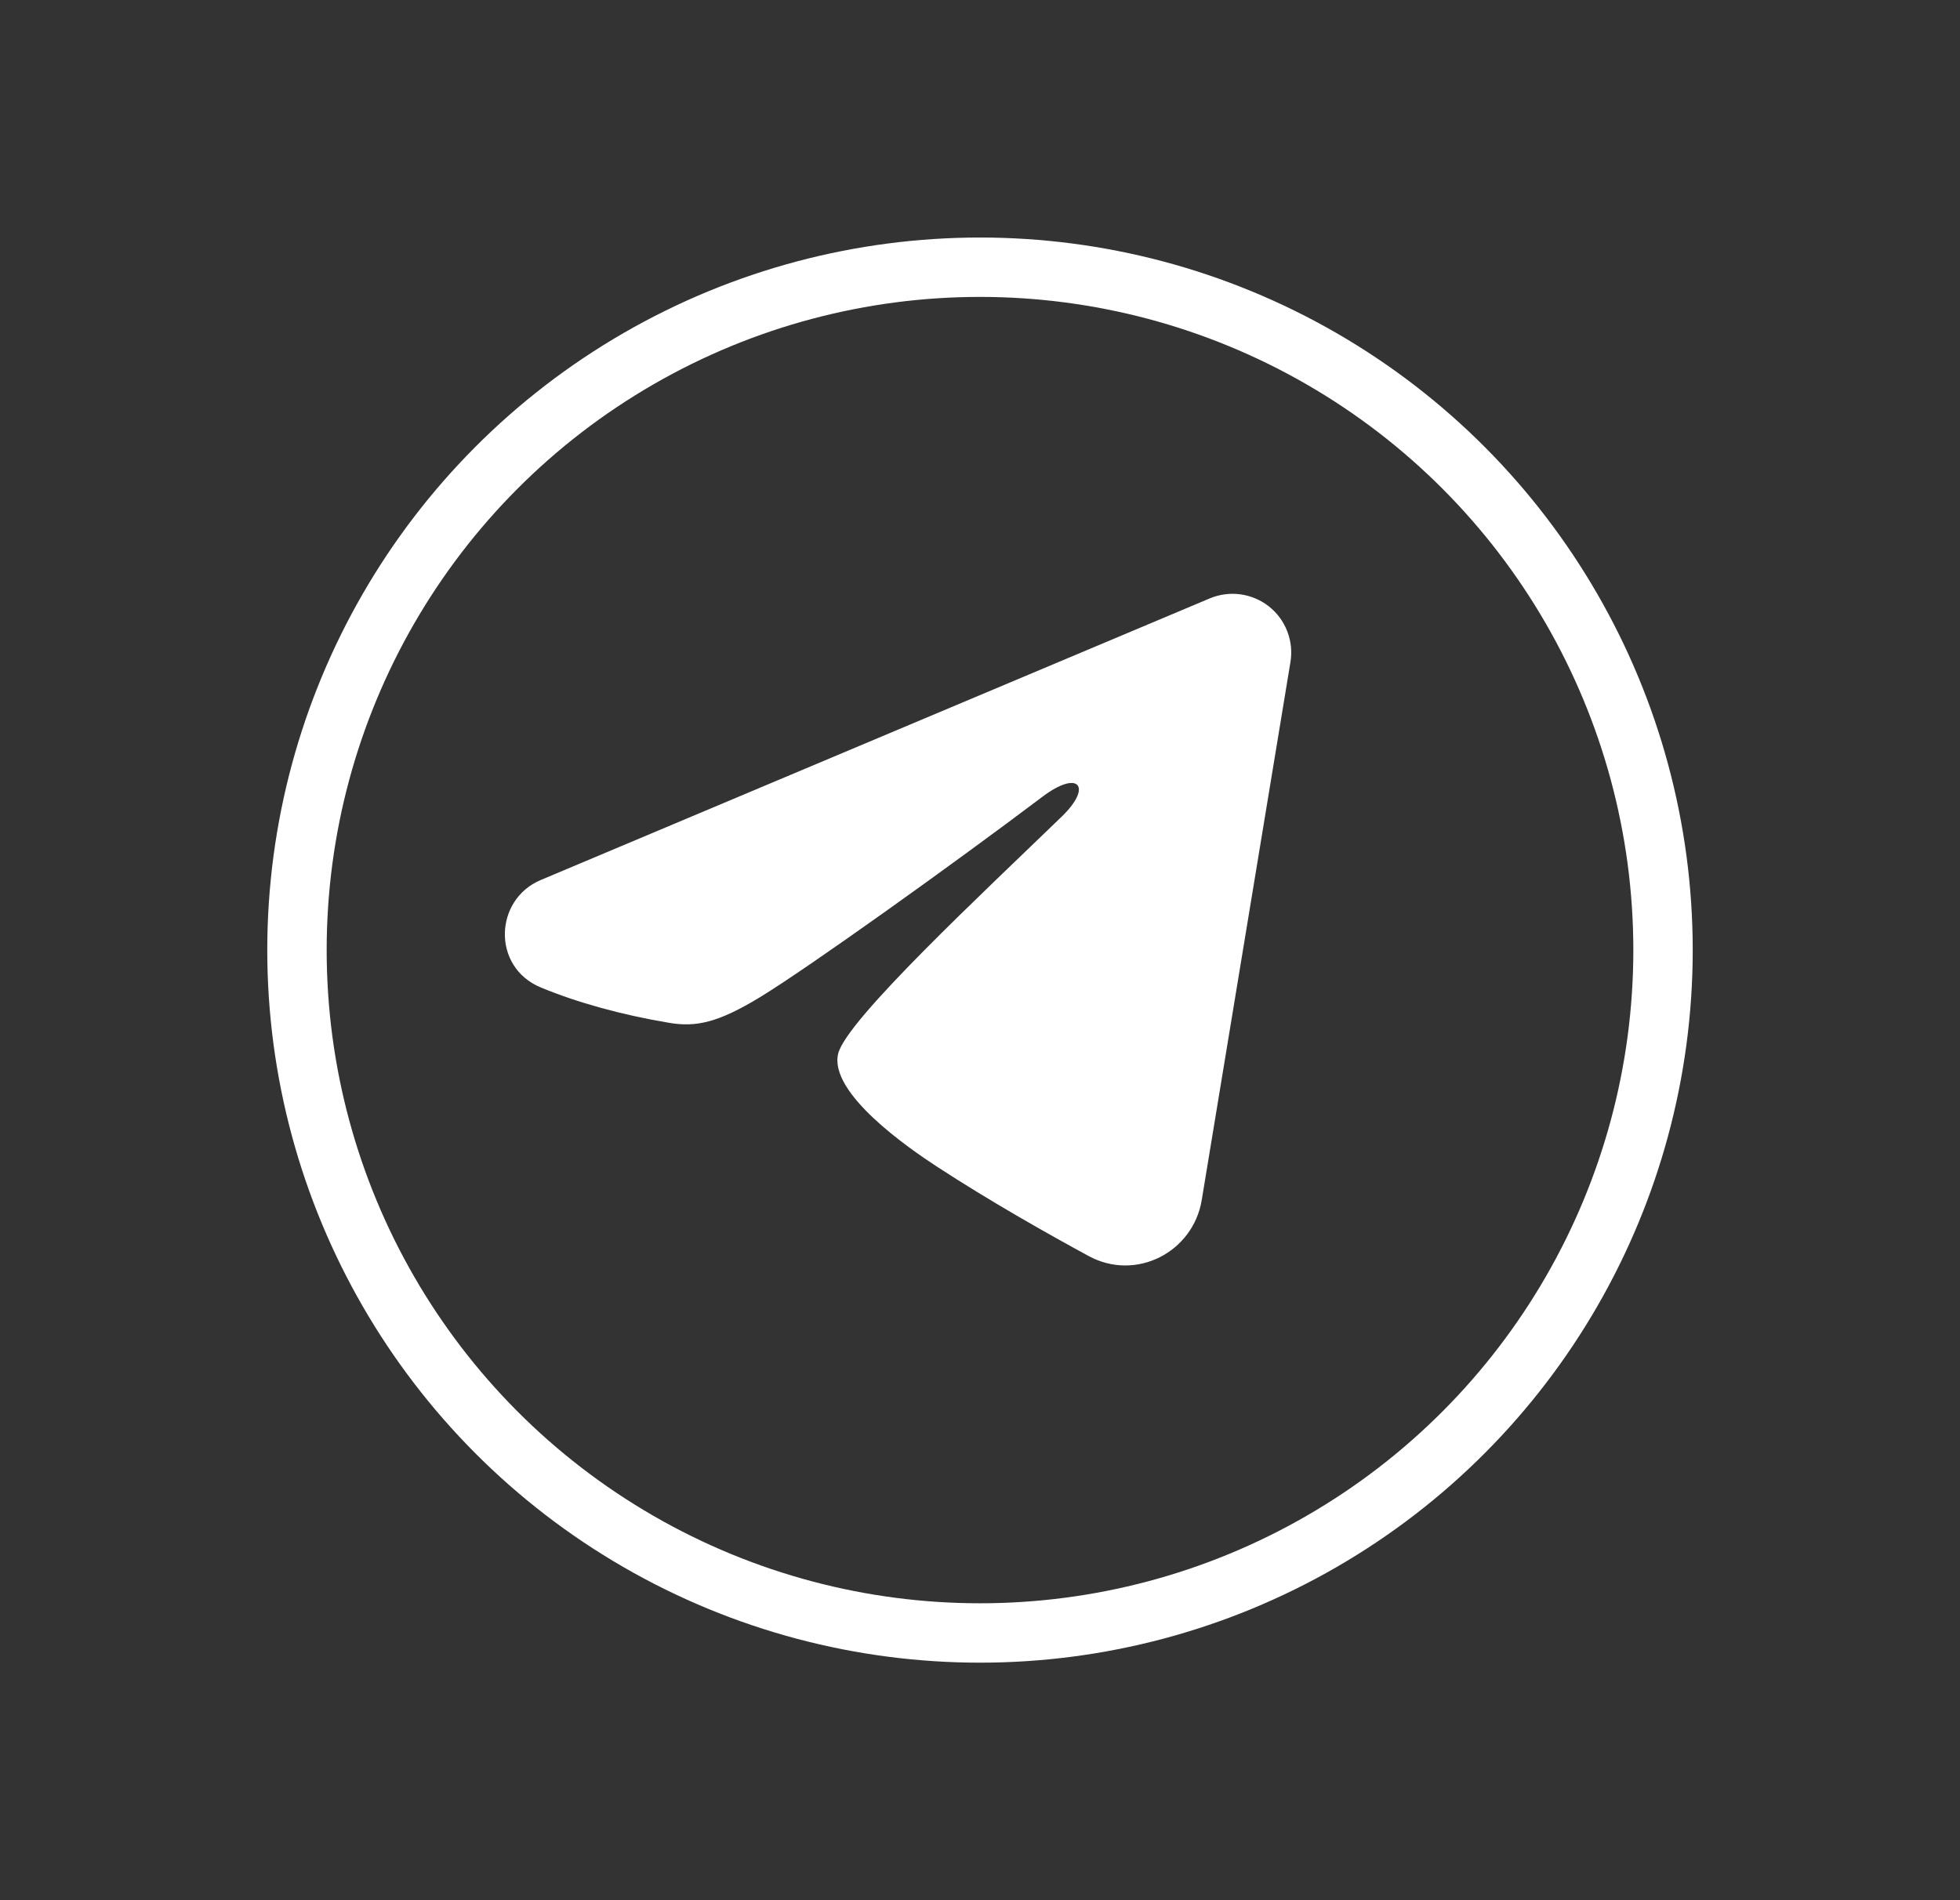
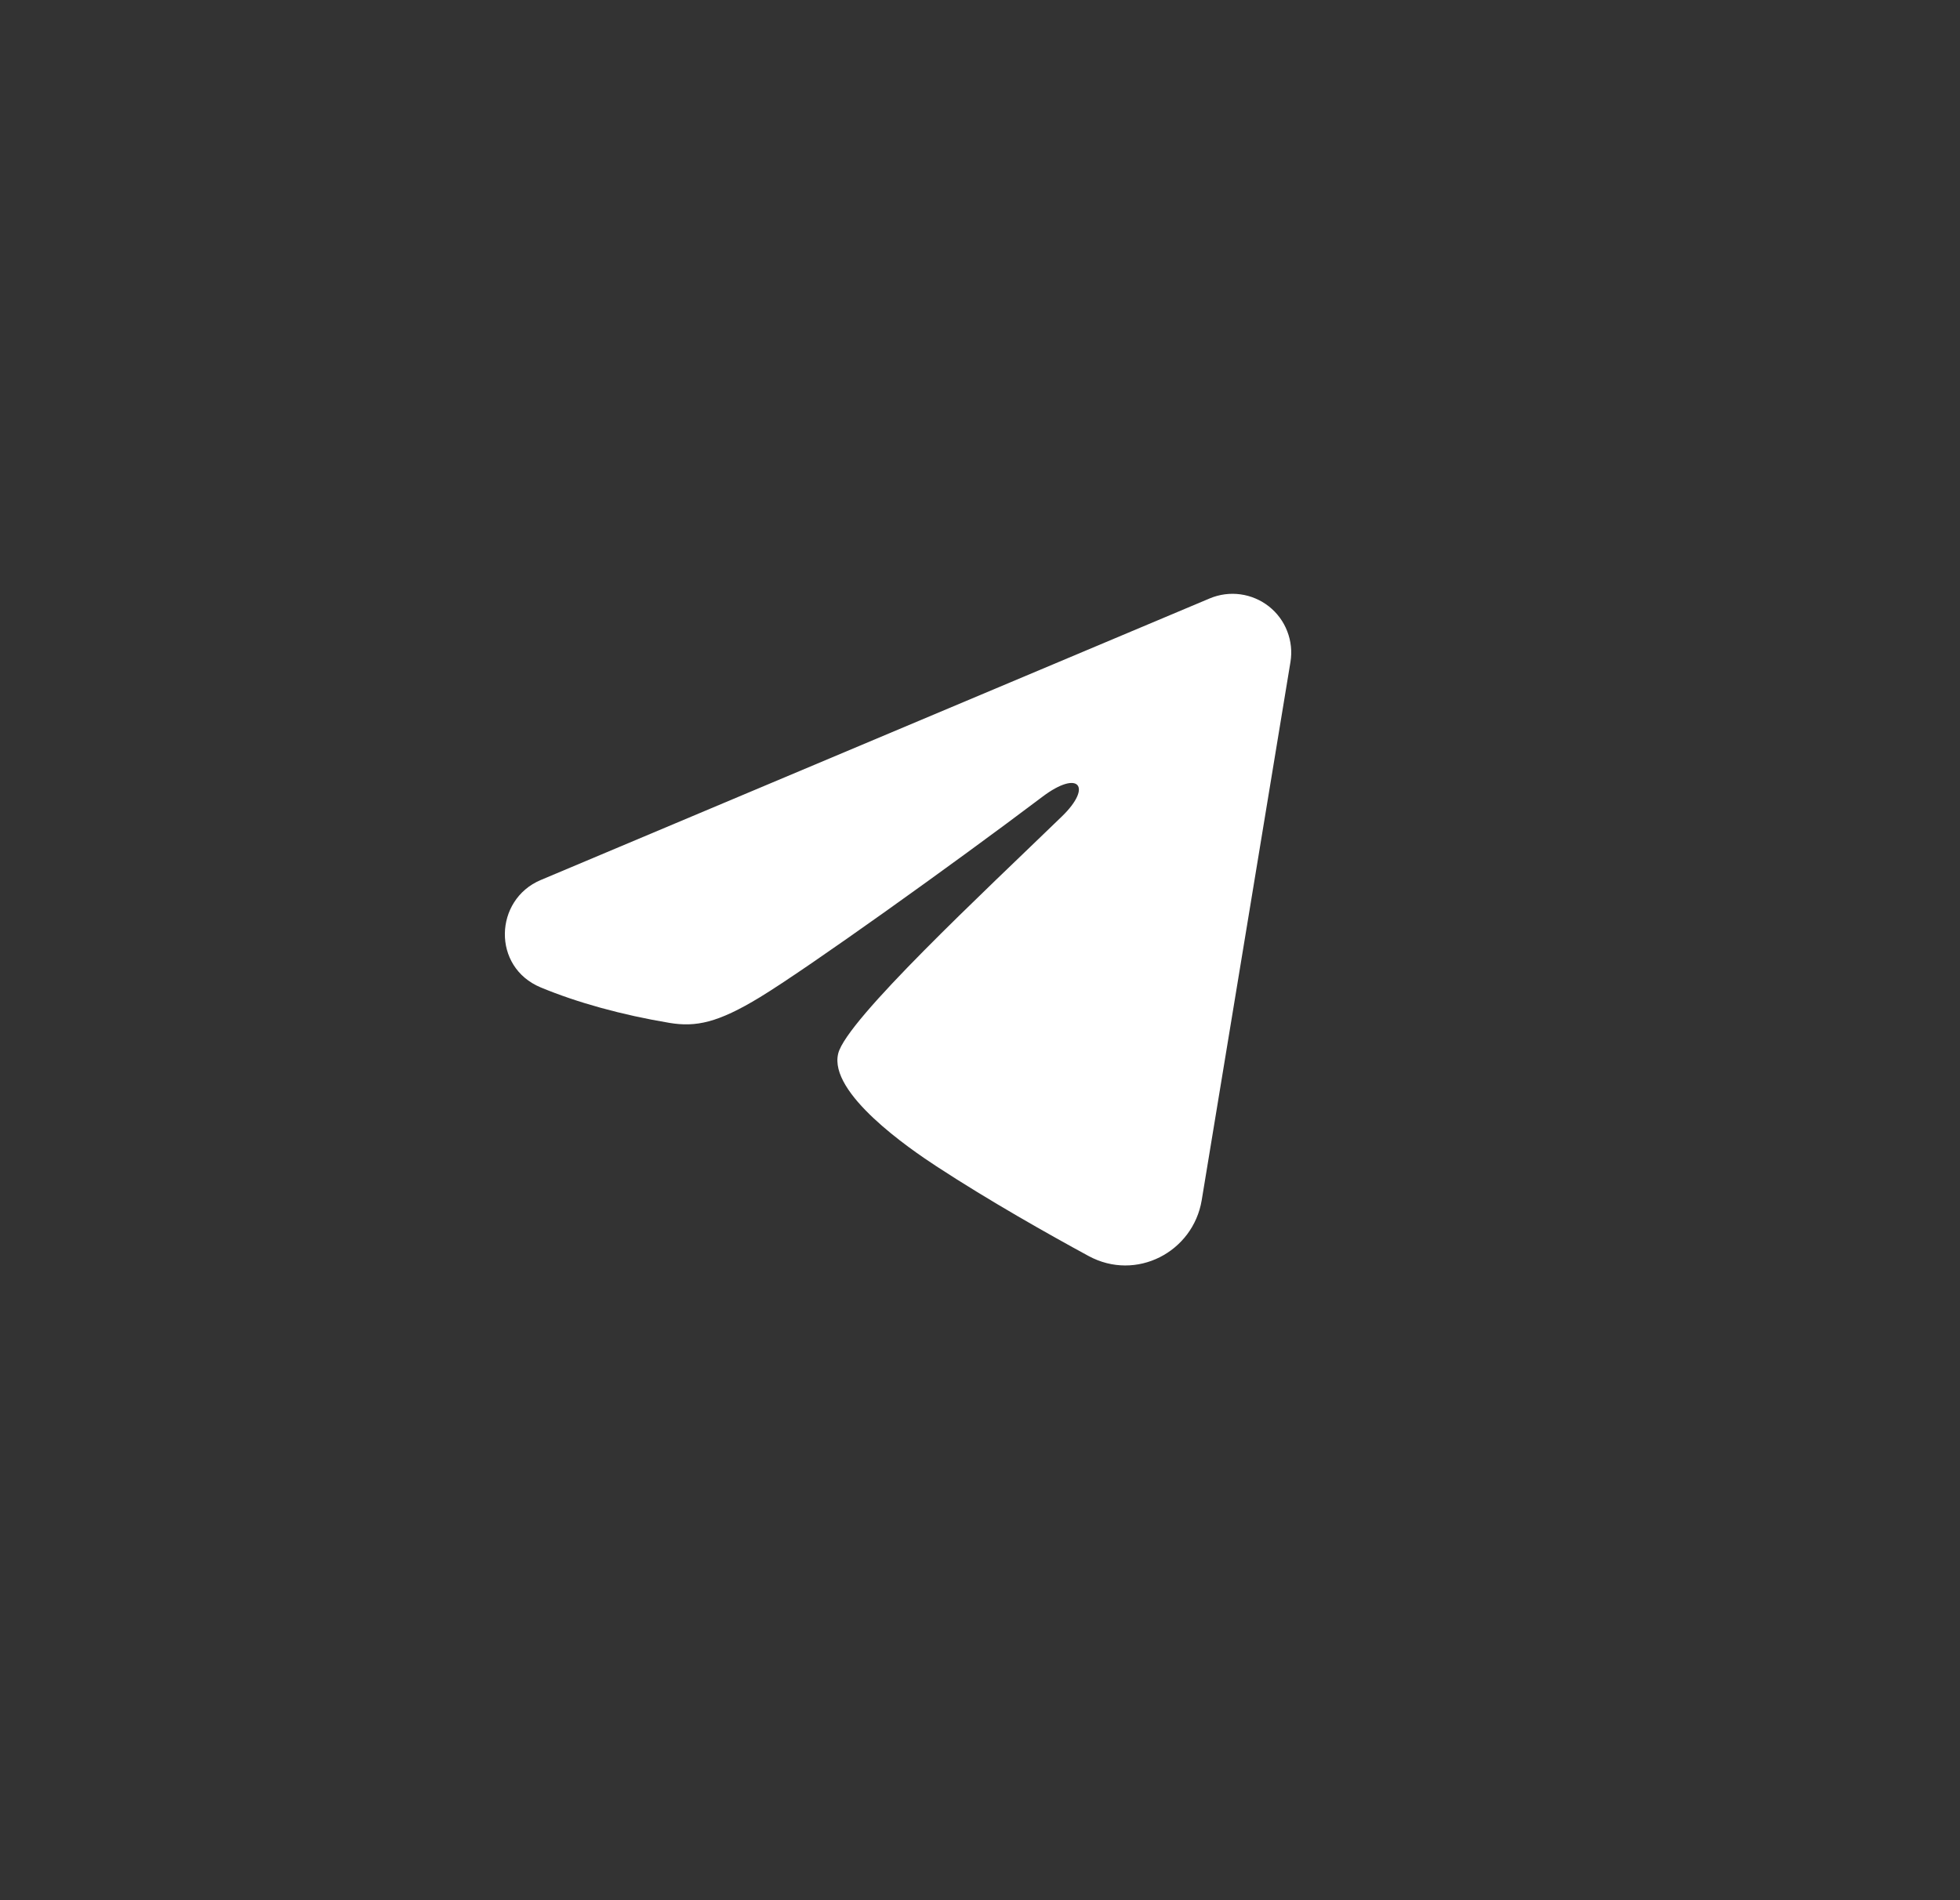
<svg xmlns="http://www.w3.org/2000/svg" width="33" height="32" viewBox="0 0 33 32" fill="none">
  <rect x="0" y="0" width="33" height="32" fill="#333333" stroke="none" />
-   <circle cx="16.5" cy="16" r="11.5" stroke="white" />
  <path fill-rule="evenodd" clip-rule="evenodd" d="M20.369 10.077C20.532 10.009 20.71 9.985 20.885 10.009C21.06 10.033 21.225 10.103 21.364 10.212C21.503 10.322 21.61 10.466 21.673 10.631C21.737 10.796 21.756 10.974 21.727 11.149L20.233 20.211C20.088 21.085 19.129 21.587 18.327 21.151C17.657 20.787 16.661 20.226 15.765 19.64C15.317 19.347 13.945 18.408 14.113 17.74C14.258 17.169 16.564 15.023 17.881 13.747C18.398 13.245 18.163 12.956 17.552 13.417C16.035 14.562 13.601 16.303 12.796 16.793C12.085 17.226 11.715 17.299 11.273 17.226C10.465 17.091 9.716 16.883 9.105 16.629C8.279 16.287 8.319 15.151 9.104 14.82L20.369 10.077Z" fill="white" />
</svg>